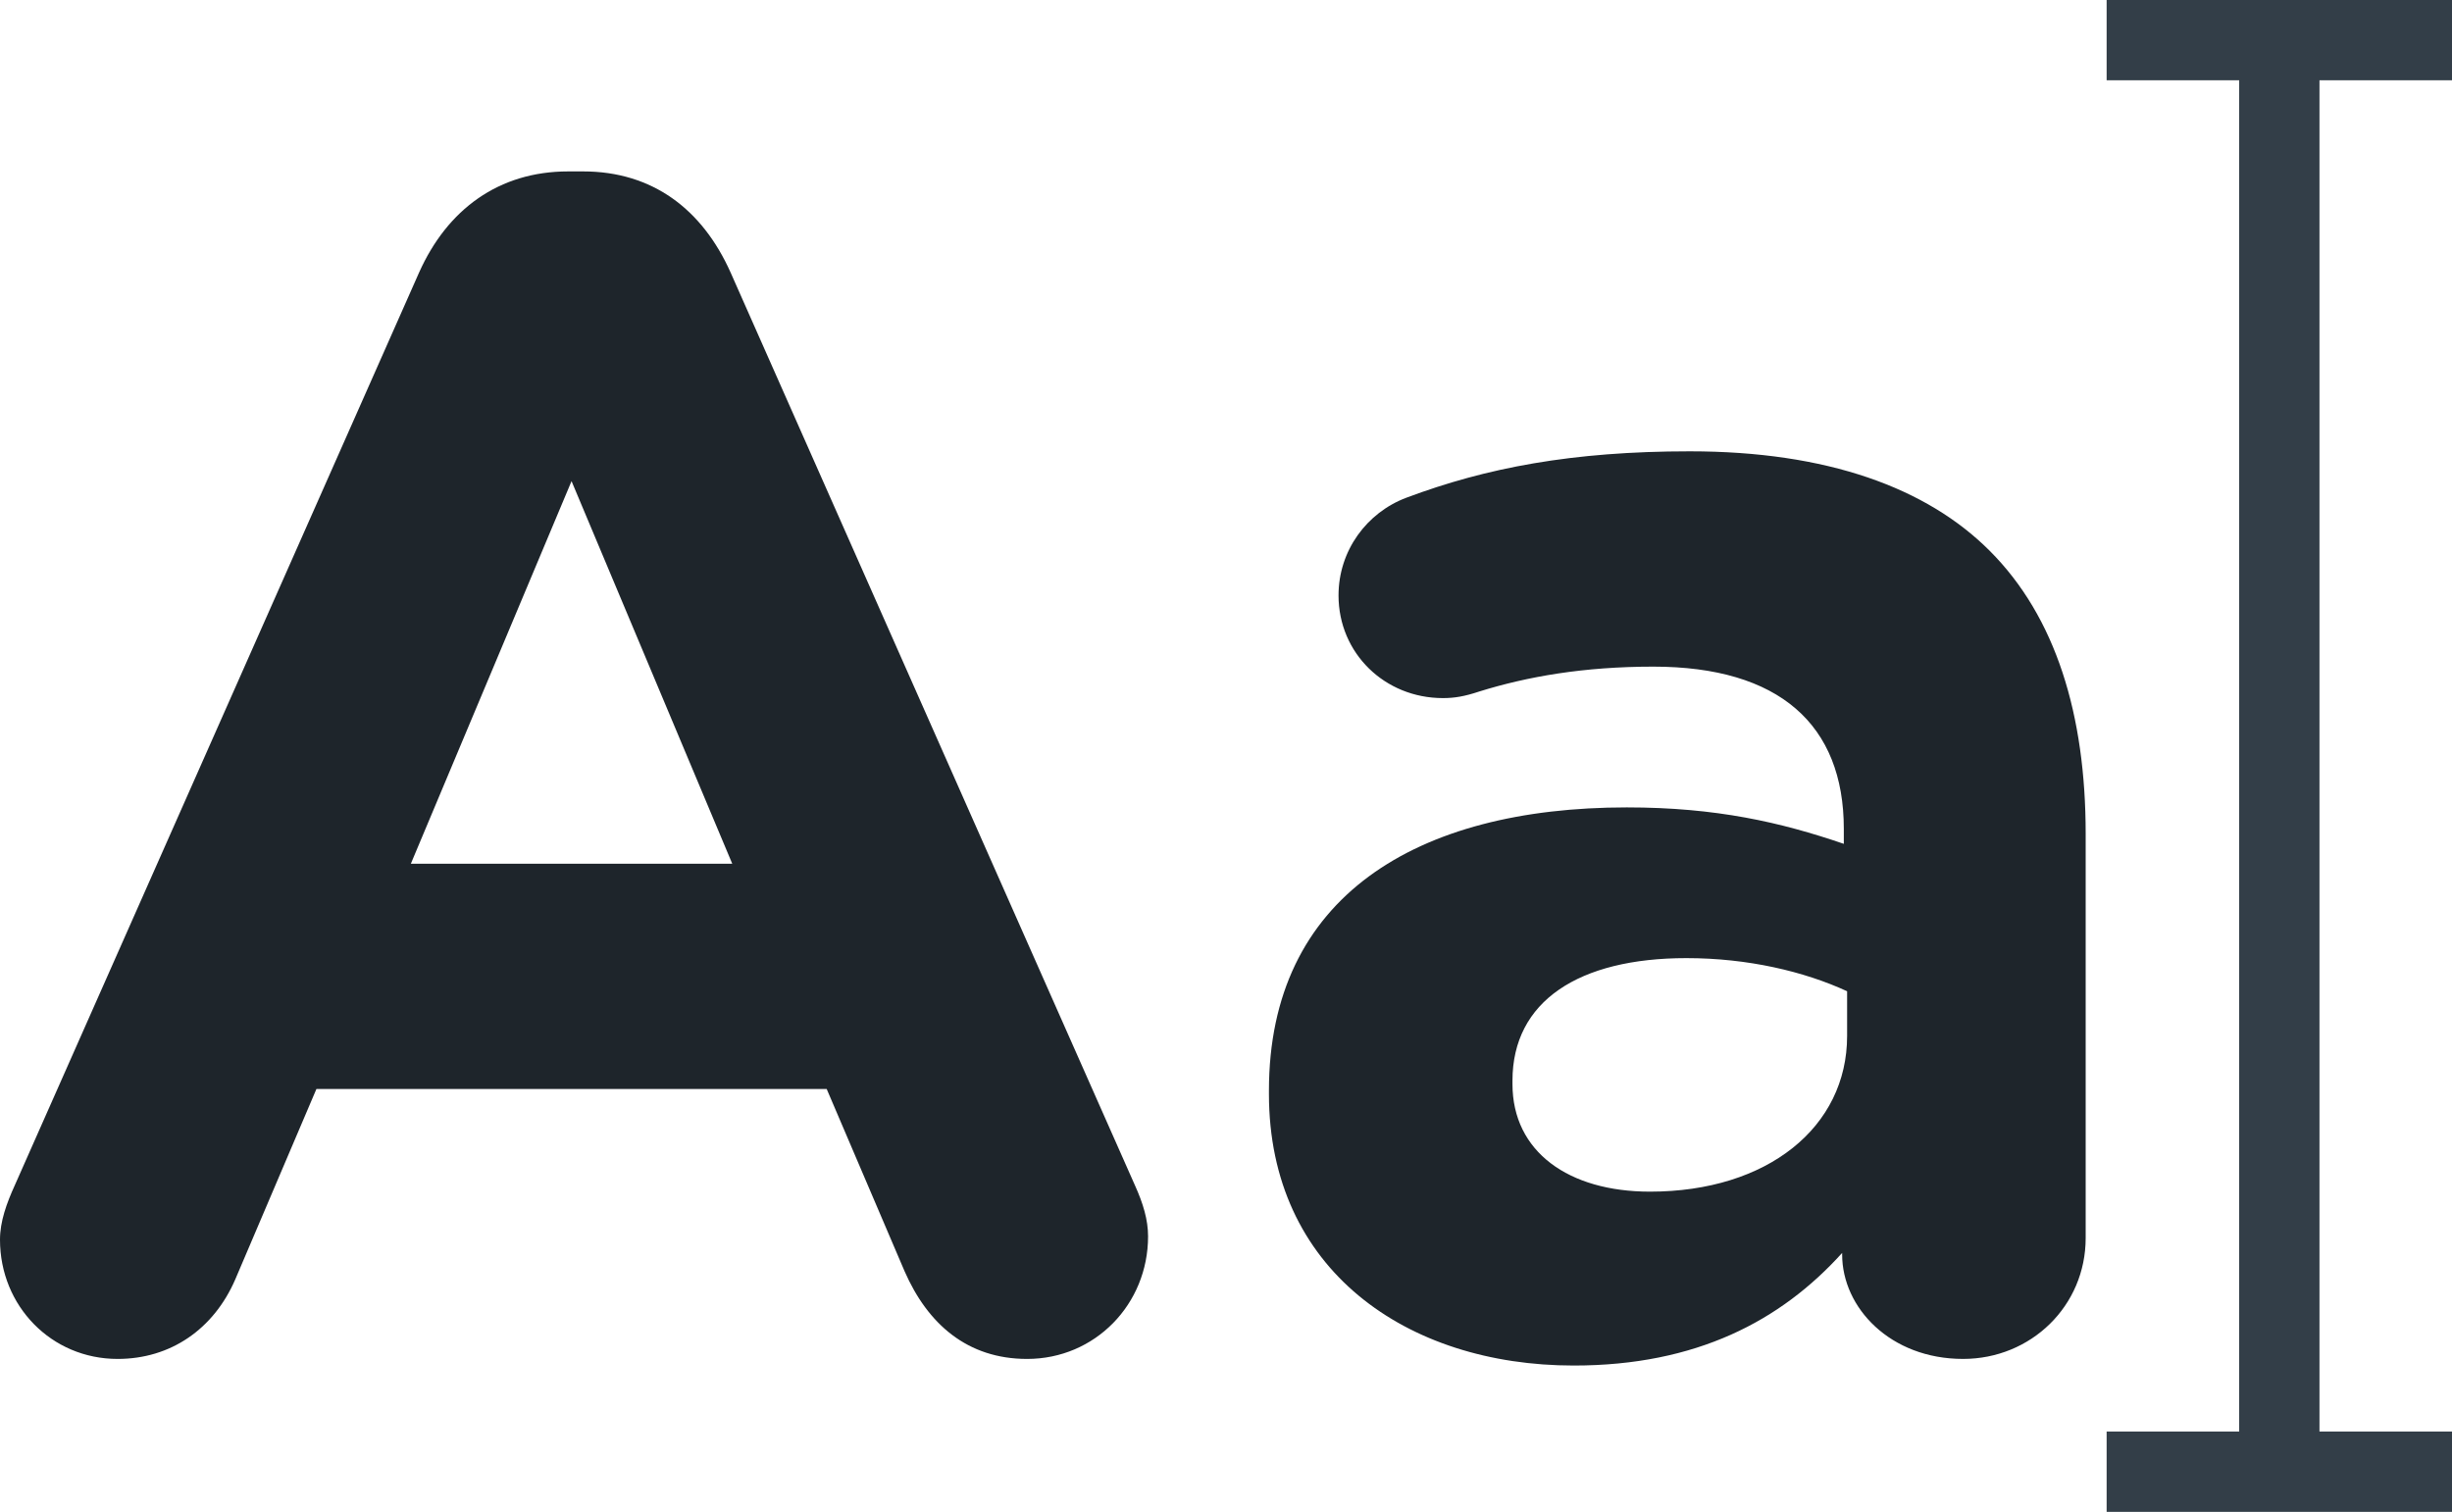
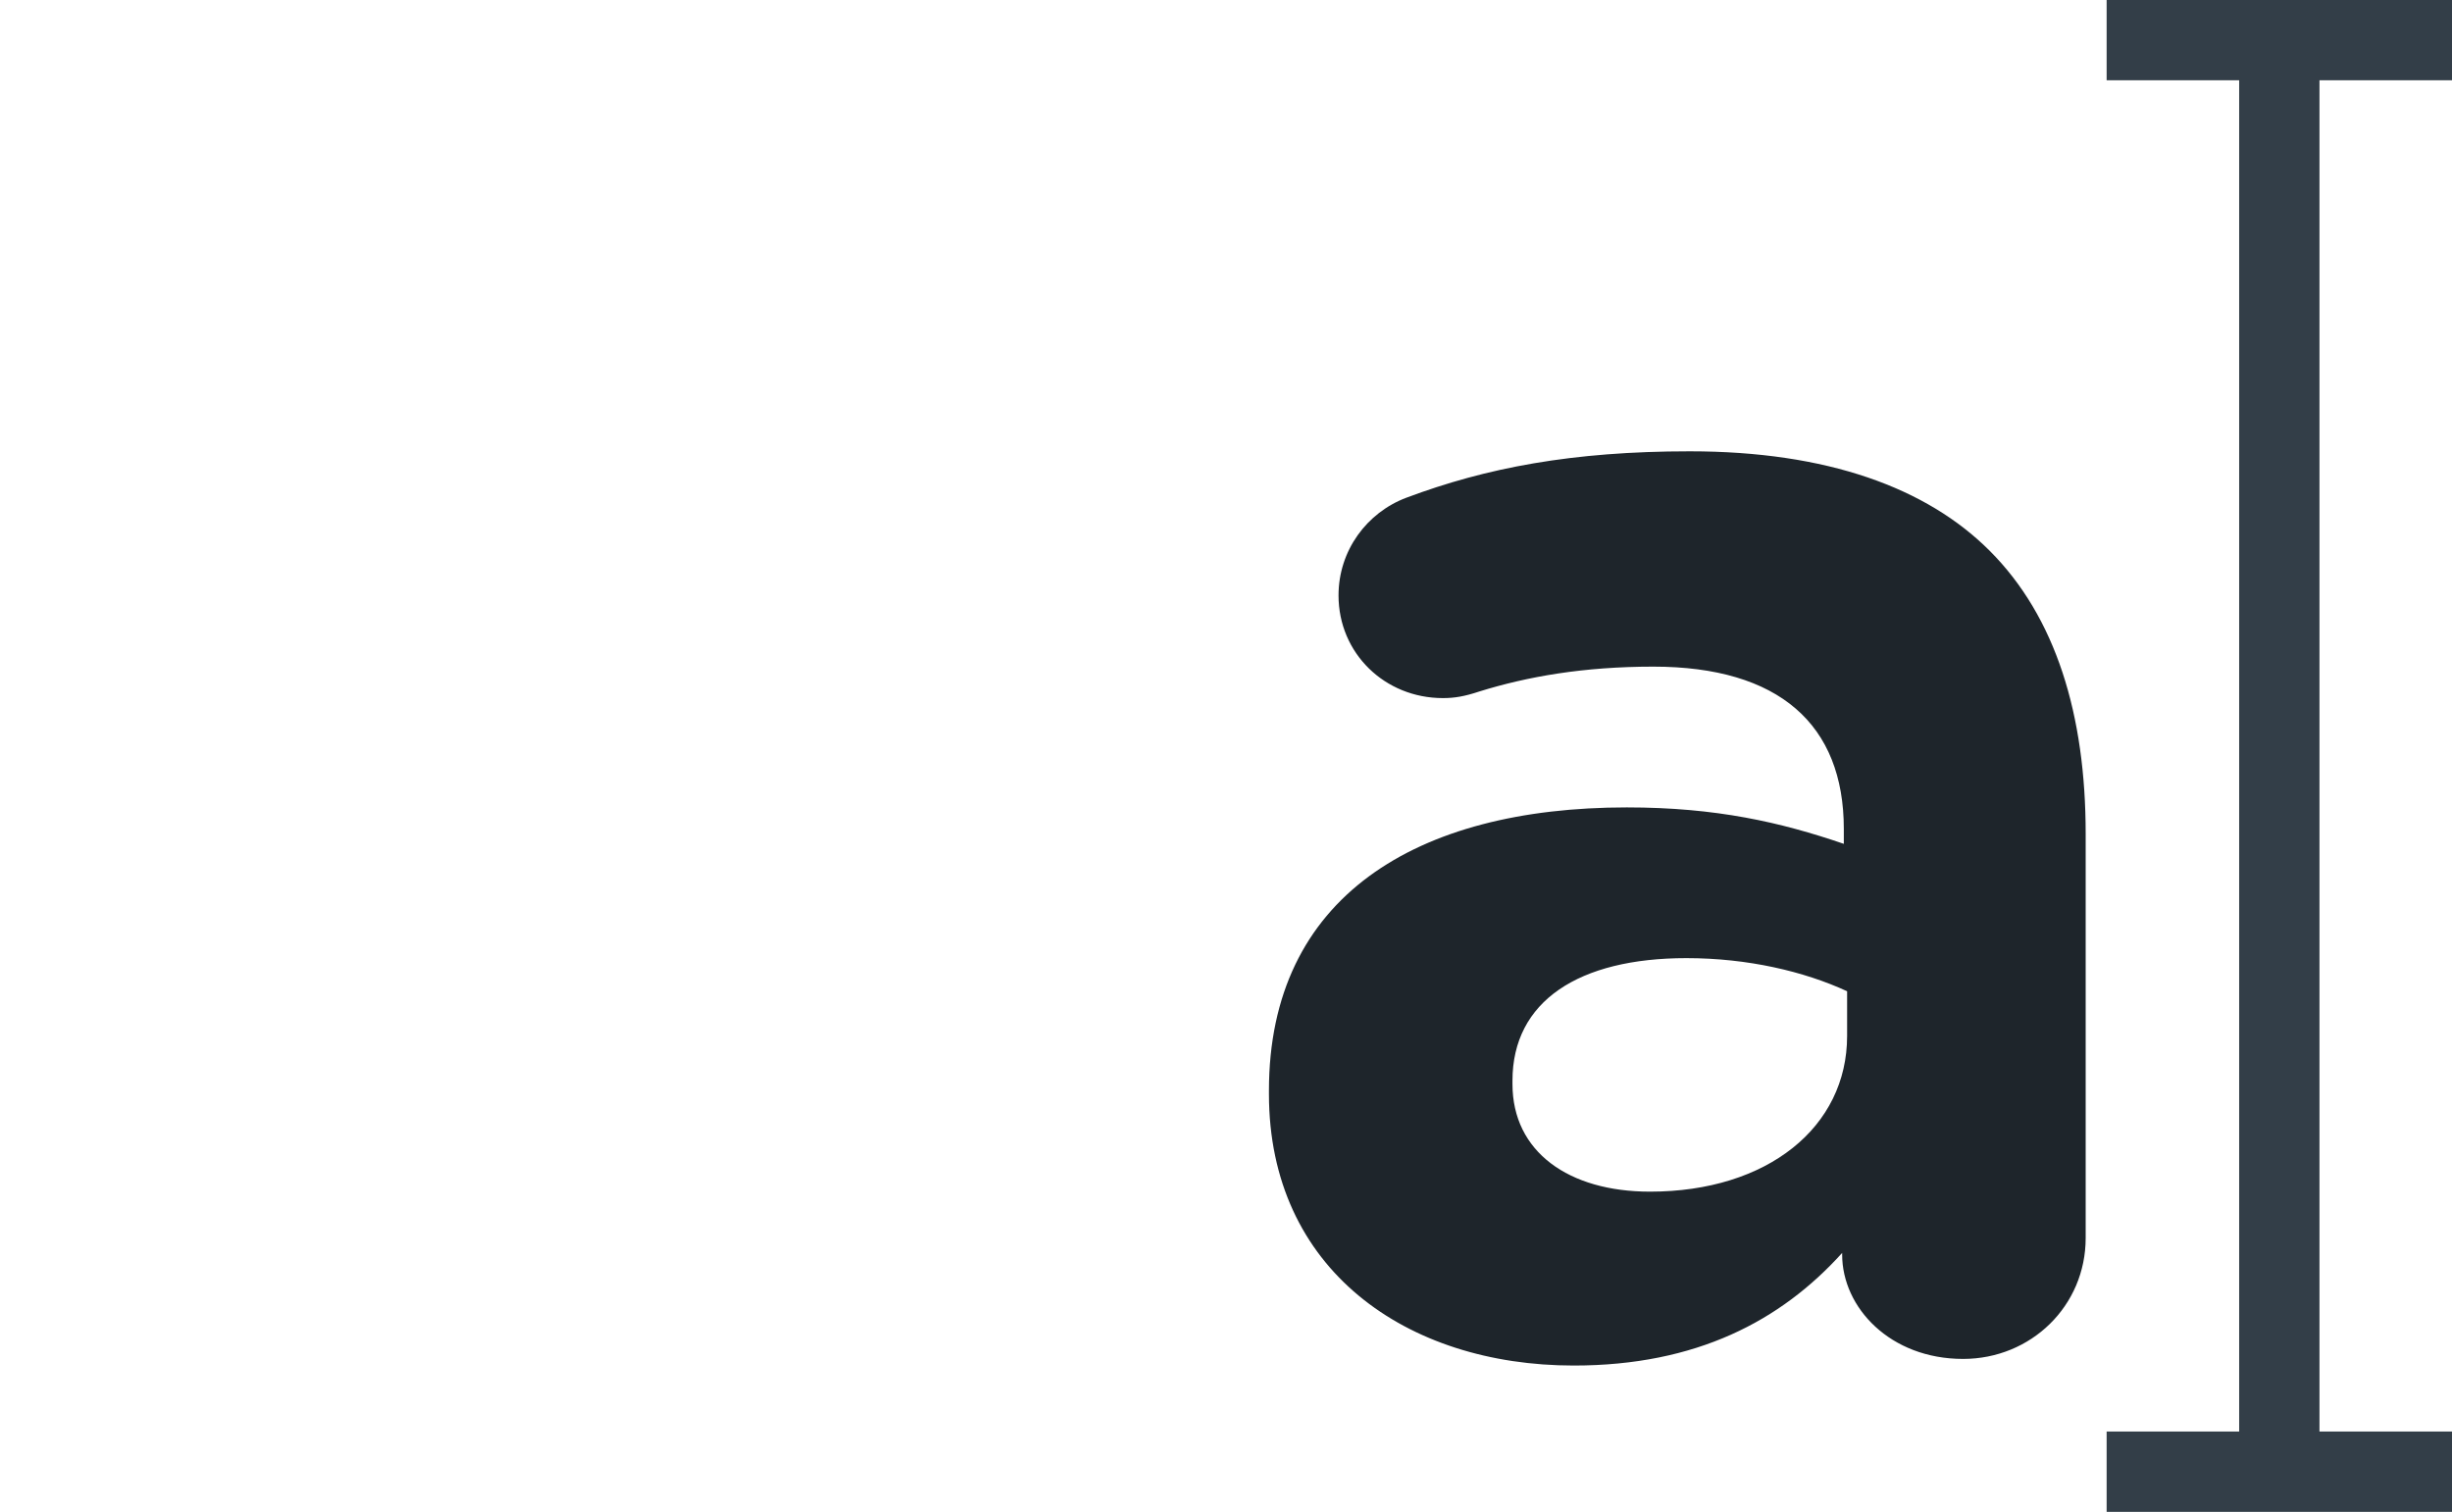
<svg xmlns="http://www.w3.org/2000/svg" xmlns:ns1="http://sodipodi.sourceforge.net/DTD/sodipodi-0.dtd" xmlns:ns2="http://www.inkscape.org/namespaces/inkscape" version="1.1" id="Layer_1" x="0px" y="0px" viewBox="0 0 340.111 209.76" xml:space="preserve" ns1:docname="font.svg" width="340.111" height="209.76" ns2:version="1.2-beta (1b65182c, 2022-04-05)">
  <defs id="defs225" />
  <ns1:namedview id="namedview223" pagecolor="#ffffff" bordercolor="#000000" borderopacity="0.25" ns2:pageshadow="2" ns2:pageopacity="0.0" ns2:pagecheckerboard="0" ns2:deskcolor="#d1d1d1" showgrid="false" ns2:zoom="0.69389113" ns2:cx="105.9244" ns2:cy="105.20382" ns2:window-width="1344" ns2:window-height="456" ns2:window-x="0" ns2:window-y="25" ns2:window-maximized="0" ns2:current-layer="Layer_1" />
  <g id="g190" transform="translate(0,-65.175)">
    <polygon style="fill:#333e48" points="292.206,65.175 292.206,76.316 310.588,76.316 310.588,263.794 292.206,263.794 292.206,274.935 340.111,274.935 340.111,263.794 321.729,263.794 321.729,76.316 340.111,76.316 340.111,65.175 " id="polygon182" />
    <g id="g188">
-       <path style="fill:#1e252b" d="M 2.067,229.59 58.135,102.975 c 3.909,-8.731 11.03,-14.018 20.684,-14.018 h 2.068 c 9.648,0 16.544,5.286 20.449,14.018 l 56.07,126.615 c 1.149,2.528 1.84,4.825 1.84,7.124 0,9.421 -7.354,17.004 -16.776,17.004 -8.272,0 -13.788,-4.825 -17.004,-12.18 L 114.667,216.263 H 43.891 l -11.26,26.426 C 29.643,249.582 23.67,253.718 16.316,253.718 7.121,253.718 0,246.365 0,237.173 c 0,-2.528 0.918,-5.055 2.067,-7.583 z m 99.501,-44.579 -22.291,-53.082 -22.289,53.082 z" id="path184" />
      <path style="fill:#1e252b" d="m 176.011,216.951 v -0.46 c 0,-26.885 20.452,-39.294 49.635,-39.294 12.41,0 21.373,2.068 30.105,5.056 v -2.068 c 0,-14.478 -8.963,-22.519 -26.427,-22.519 -9.651,0 -17.464,1.378 -24.128,3.447 -2.067,0.689 -3.447,0.918 -5.058,0.918 -8.04,0 -14.474,-6.204 -14.474,-14.246 0,-6.205 3.905,-11.49 9.419,-13.559 11.03,-4.136 22.981,-6.434 39.296,-6.434 19.071,0 32.86,5.055 41.593,13.787 9.191,9.191 13.327,22.75 13.327,39.295 v 56.068 c 0,9.423 -7.583,16.775 -17.005,16.775 -10.111,0 -16.774,-7.123 -16.774,-14.477 v -0.23 c -8.502,9.421 -20.224,15.625 -37.226,15.625 -23.211,0.002 -42.283,-13.324 -42.283,-37.684 z m 80.197,-8.043 v -6.204 c -5.974,-2.757 -13.787,-4.596 -22.289,-4.596 -14.938,0 -24.128,5.975 -24.128,17.004 v 0.46 c 0,9.422 7.813,14.936 19.072,14.936 16.315,10e-4 27.345,-8.96 27.345,-21.6 z" id="path186" />
    </g>
  </g>
  <g id="g192" transform="translate(0,-65.175)">
</g>
  <g id="g194" transform="translate(0,-65.175)">
</g>
  <g id="g196" transform="translate(0,-65.175)">
</g>
  <g id="g198" transform="translate(0,-65.175)">
</g>
  <g id="g200" transform="translate(0,-65.175)">
</g>
  <g id="g202" transform="translate(0,-65.175)">
</g>
  <g id="g204" transform="translate(0,-65.175)">
</g>
  <g id="g206" transform="translate(0,-65.175)">
</g>
  <g id="g208" transform="translate(0,-65.175)">
</g>
  <g id="g210" transform="translate(0,-65.175)">
</g>
  <g id="g212" transform="translate(0,-65.175)">
</g>
  <g id="g214" transform="translate(0,-65.175)">
</g>
  <g id="g216" transform="translate(0,-65.175)">
</g>
  <g id="g218" transform="translate(0,-65.175)">
</g>
  <g id="g220" transform="translate(0,-65.175)">
</g>
</svg>